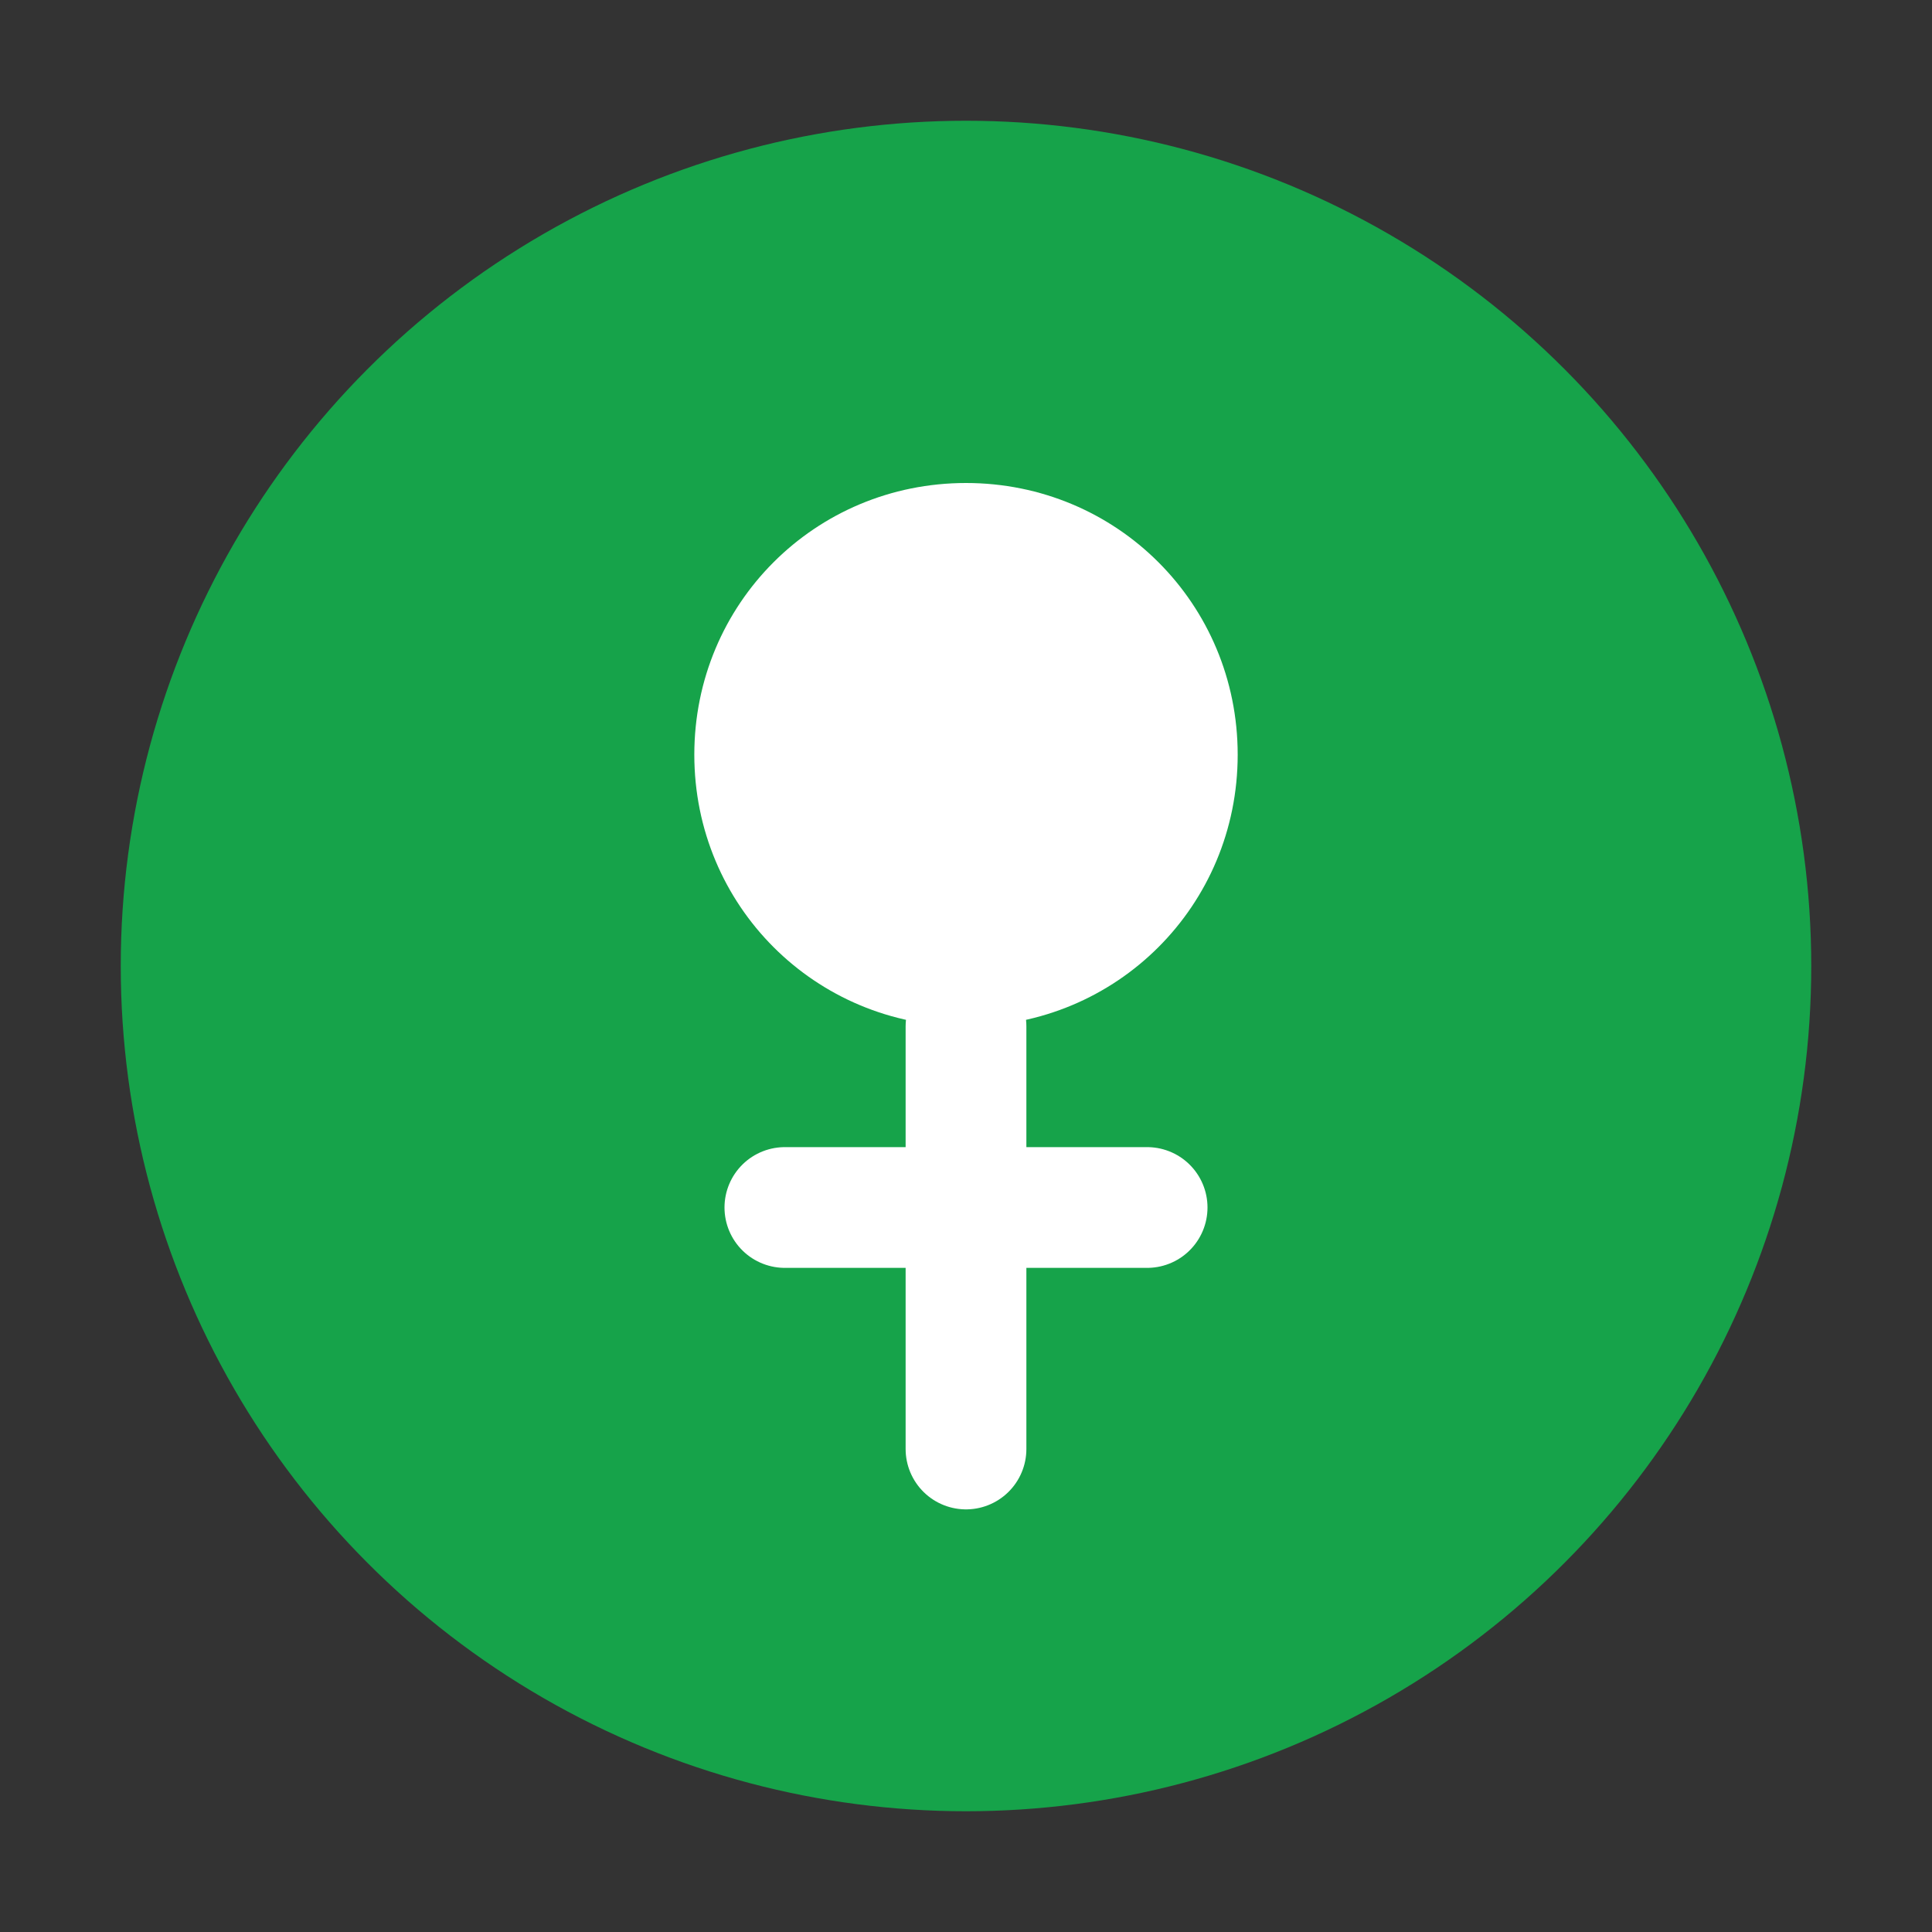
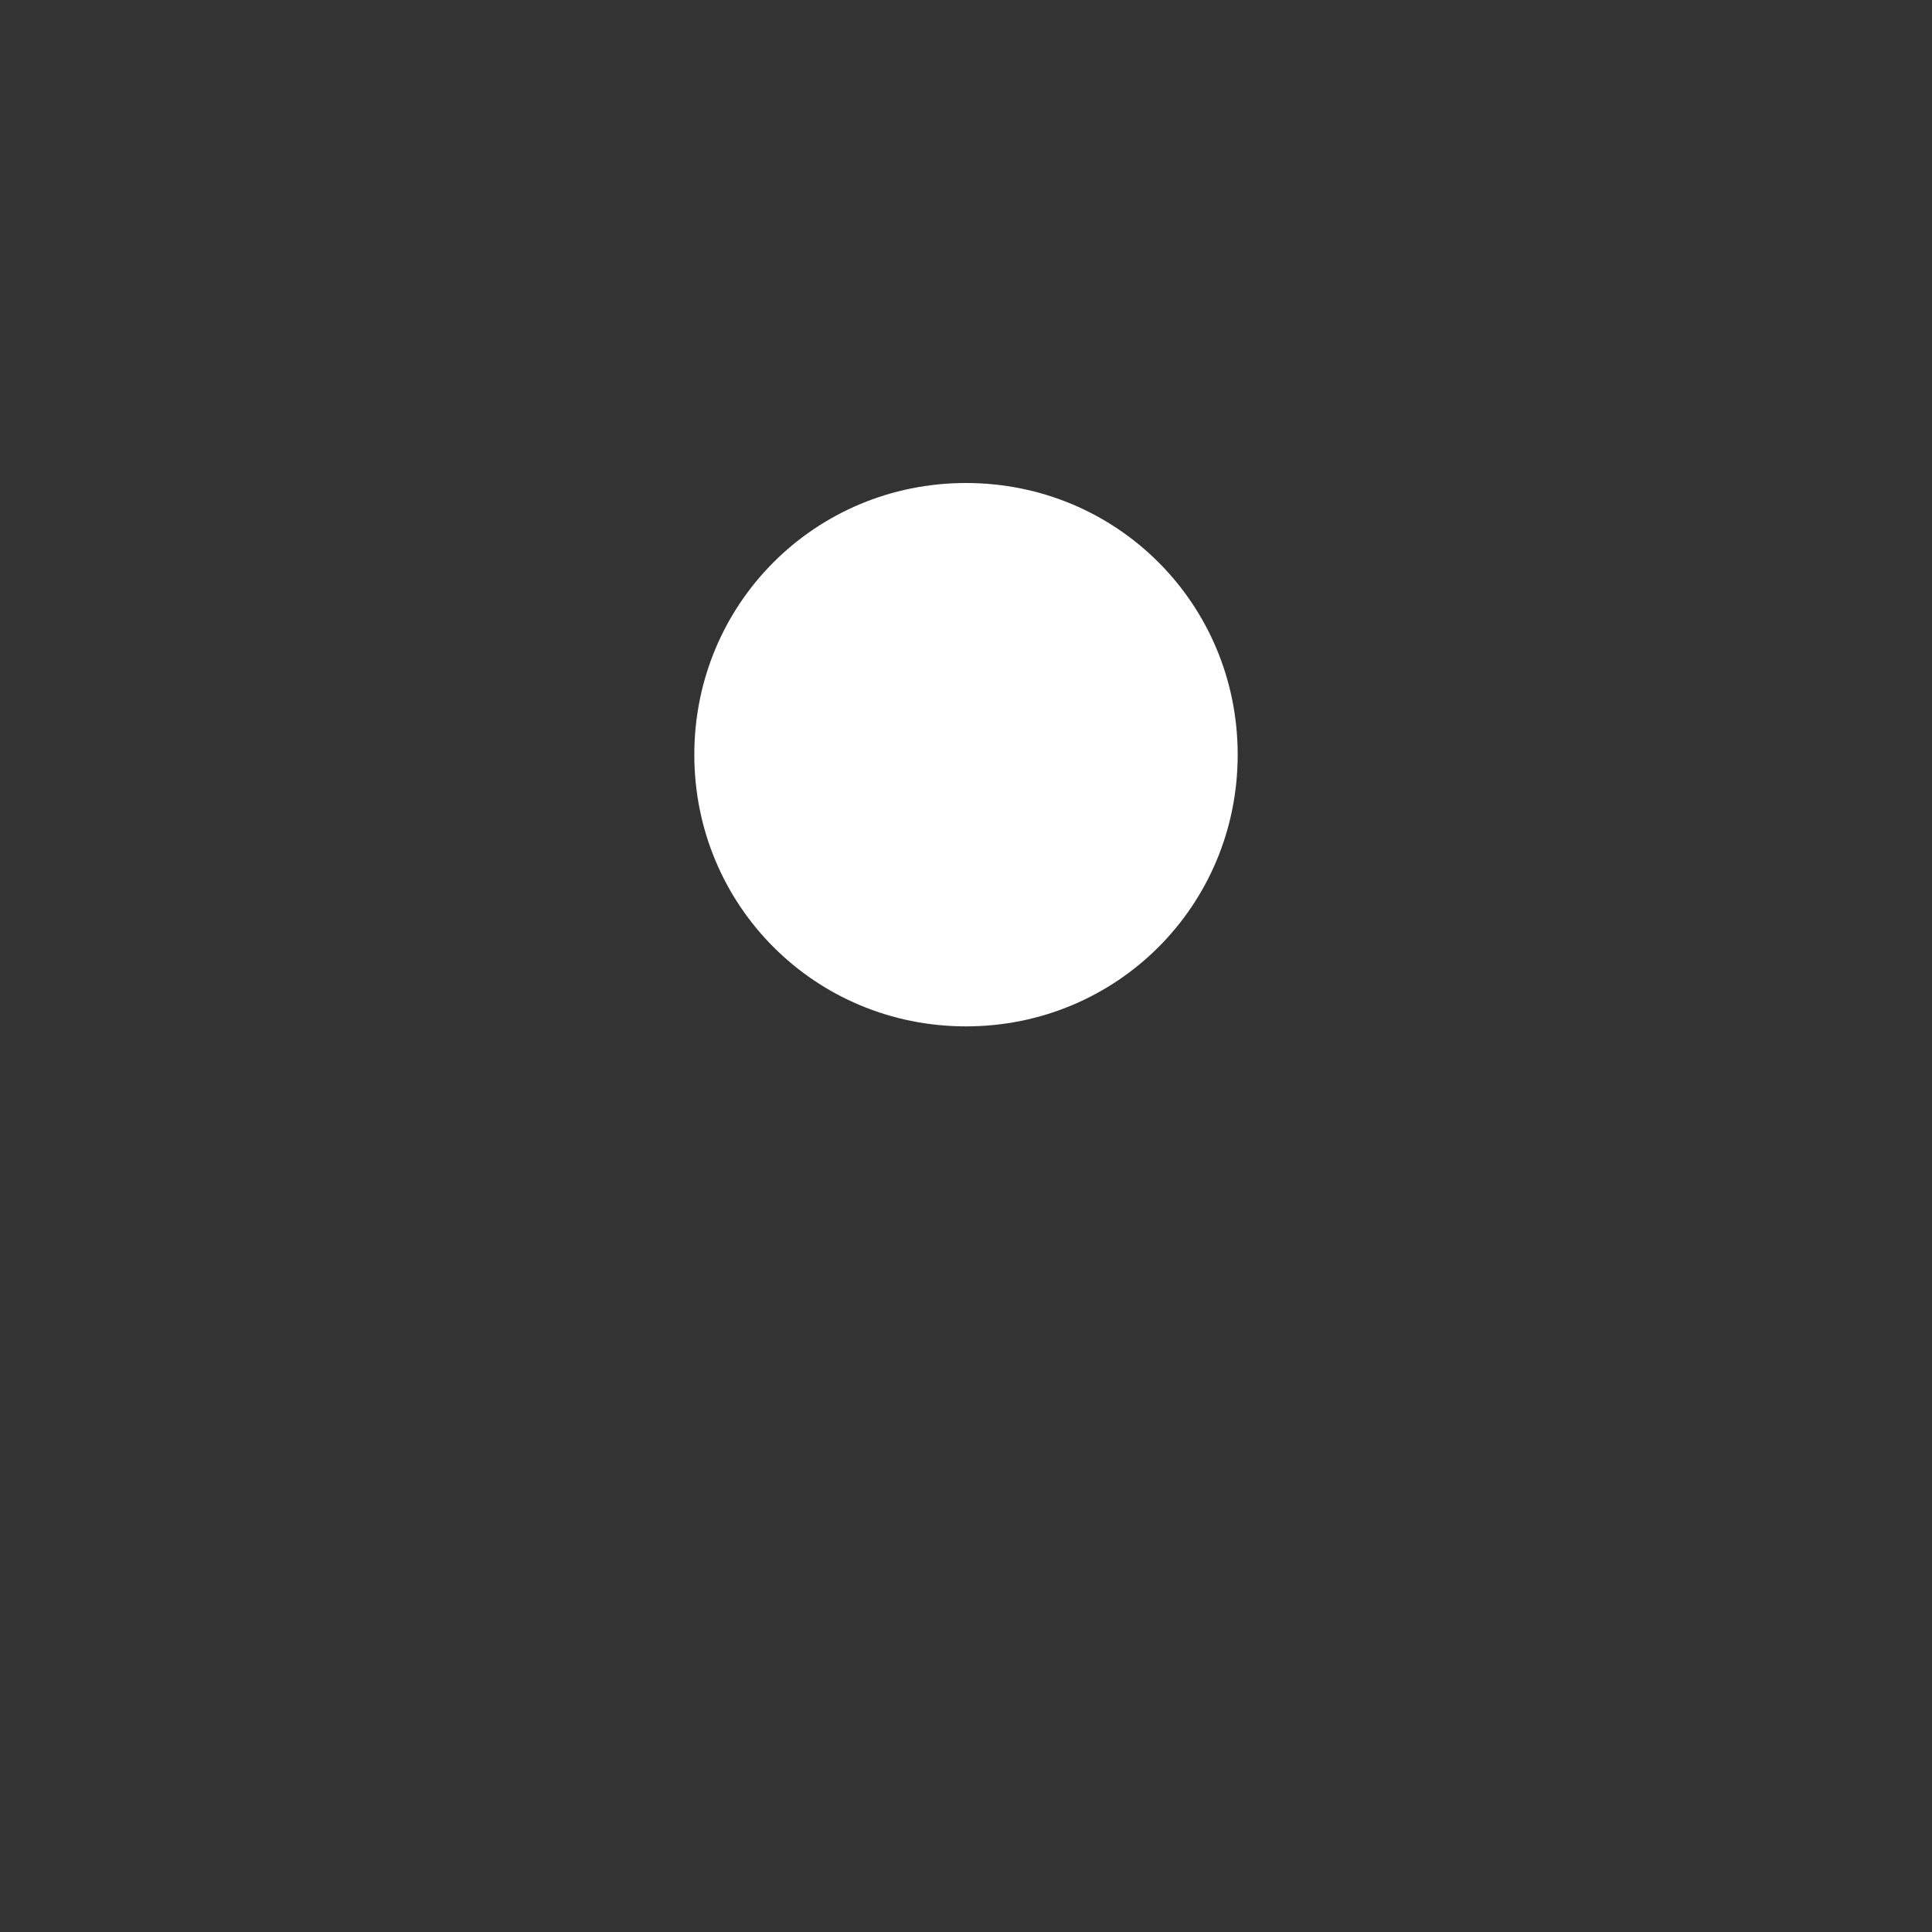
<svg xmlns="http://www.w3.org/2000/svg" width="32" height="32" viewBox="0 0 32 32" fill="none">
  <rect x="0" y="0" width="32" height="32" fill="#333333" stroke="none" />
-   <circle cx="16" cy="16" r="14" fill="#16a34a" />
  <path d="M16 8C13.5 8 11.5 10 11.5 12.5C11.5 15 13.5 17 16 17C18.5 17 20.5 15 20.5 12.5C20.5 10 18.5 8 16 8Z" fill="#ffffff" />
-   <path d="M16 17V24" stroke="#ffffff" stroke-width="2" stroke-linecap="round" />
-   <path d="M13 20L19 20" stroke="#ffffff" stroke-width="2" stroke-linecap="round" />
</svg>